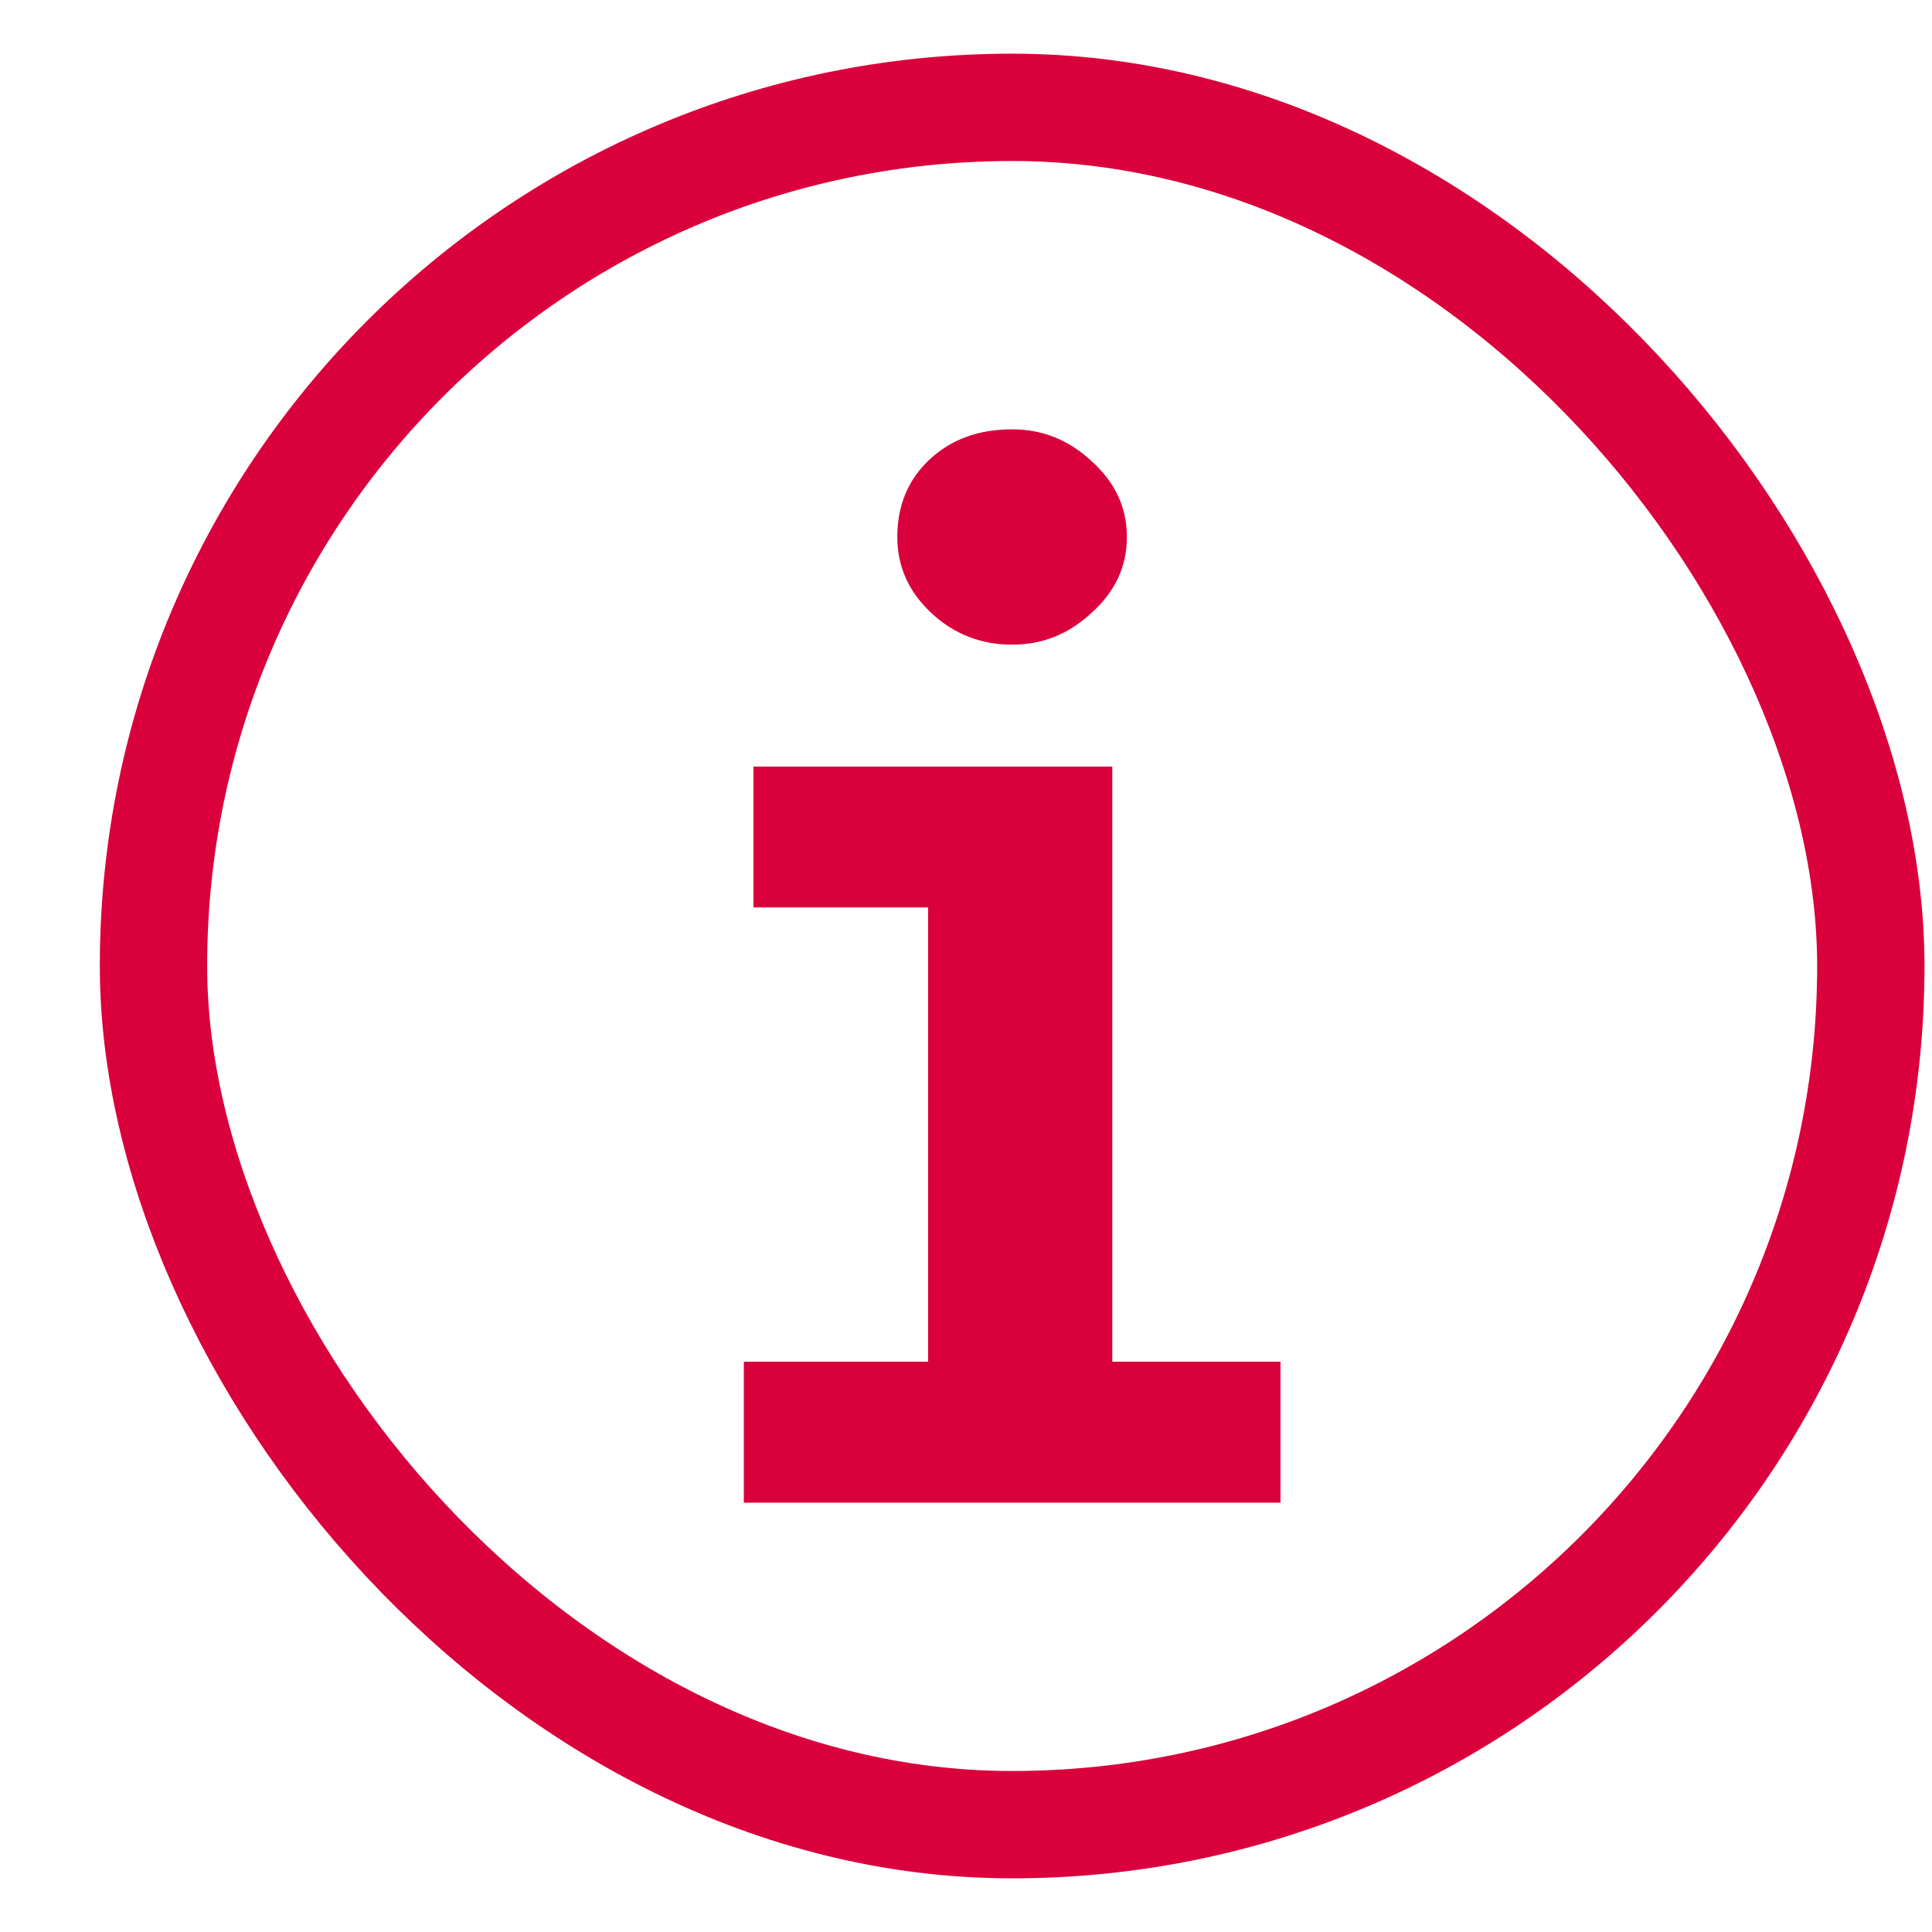
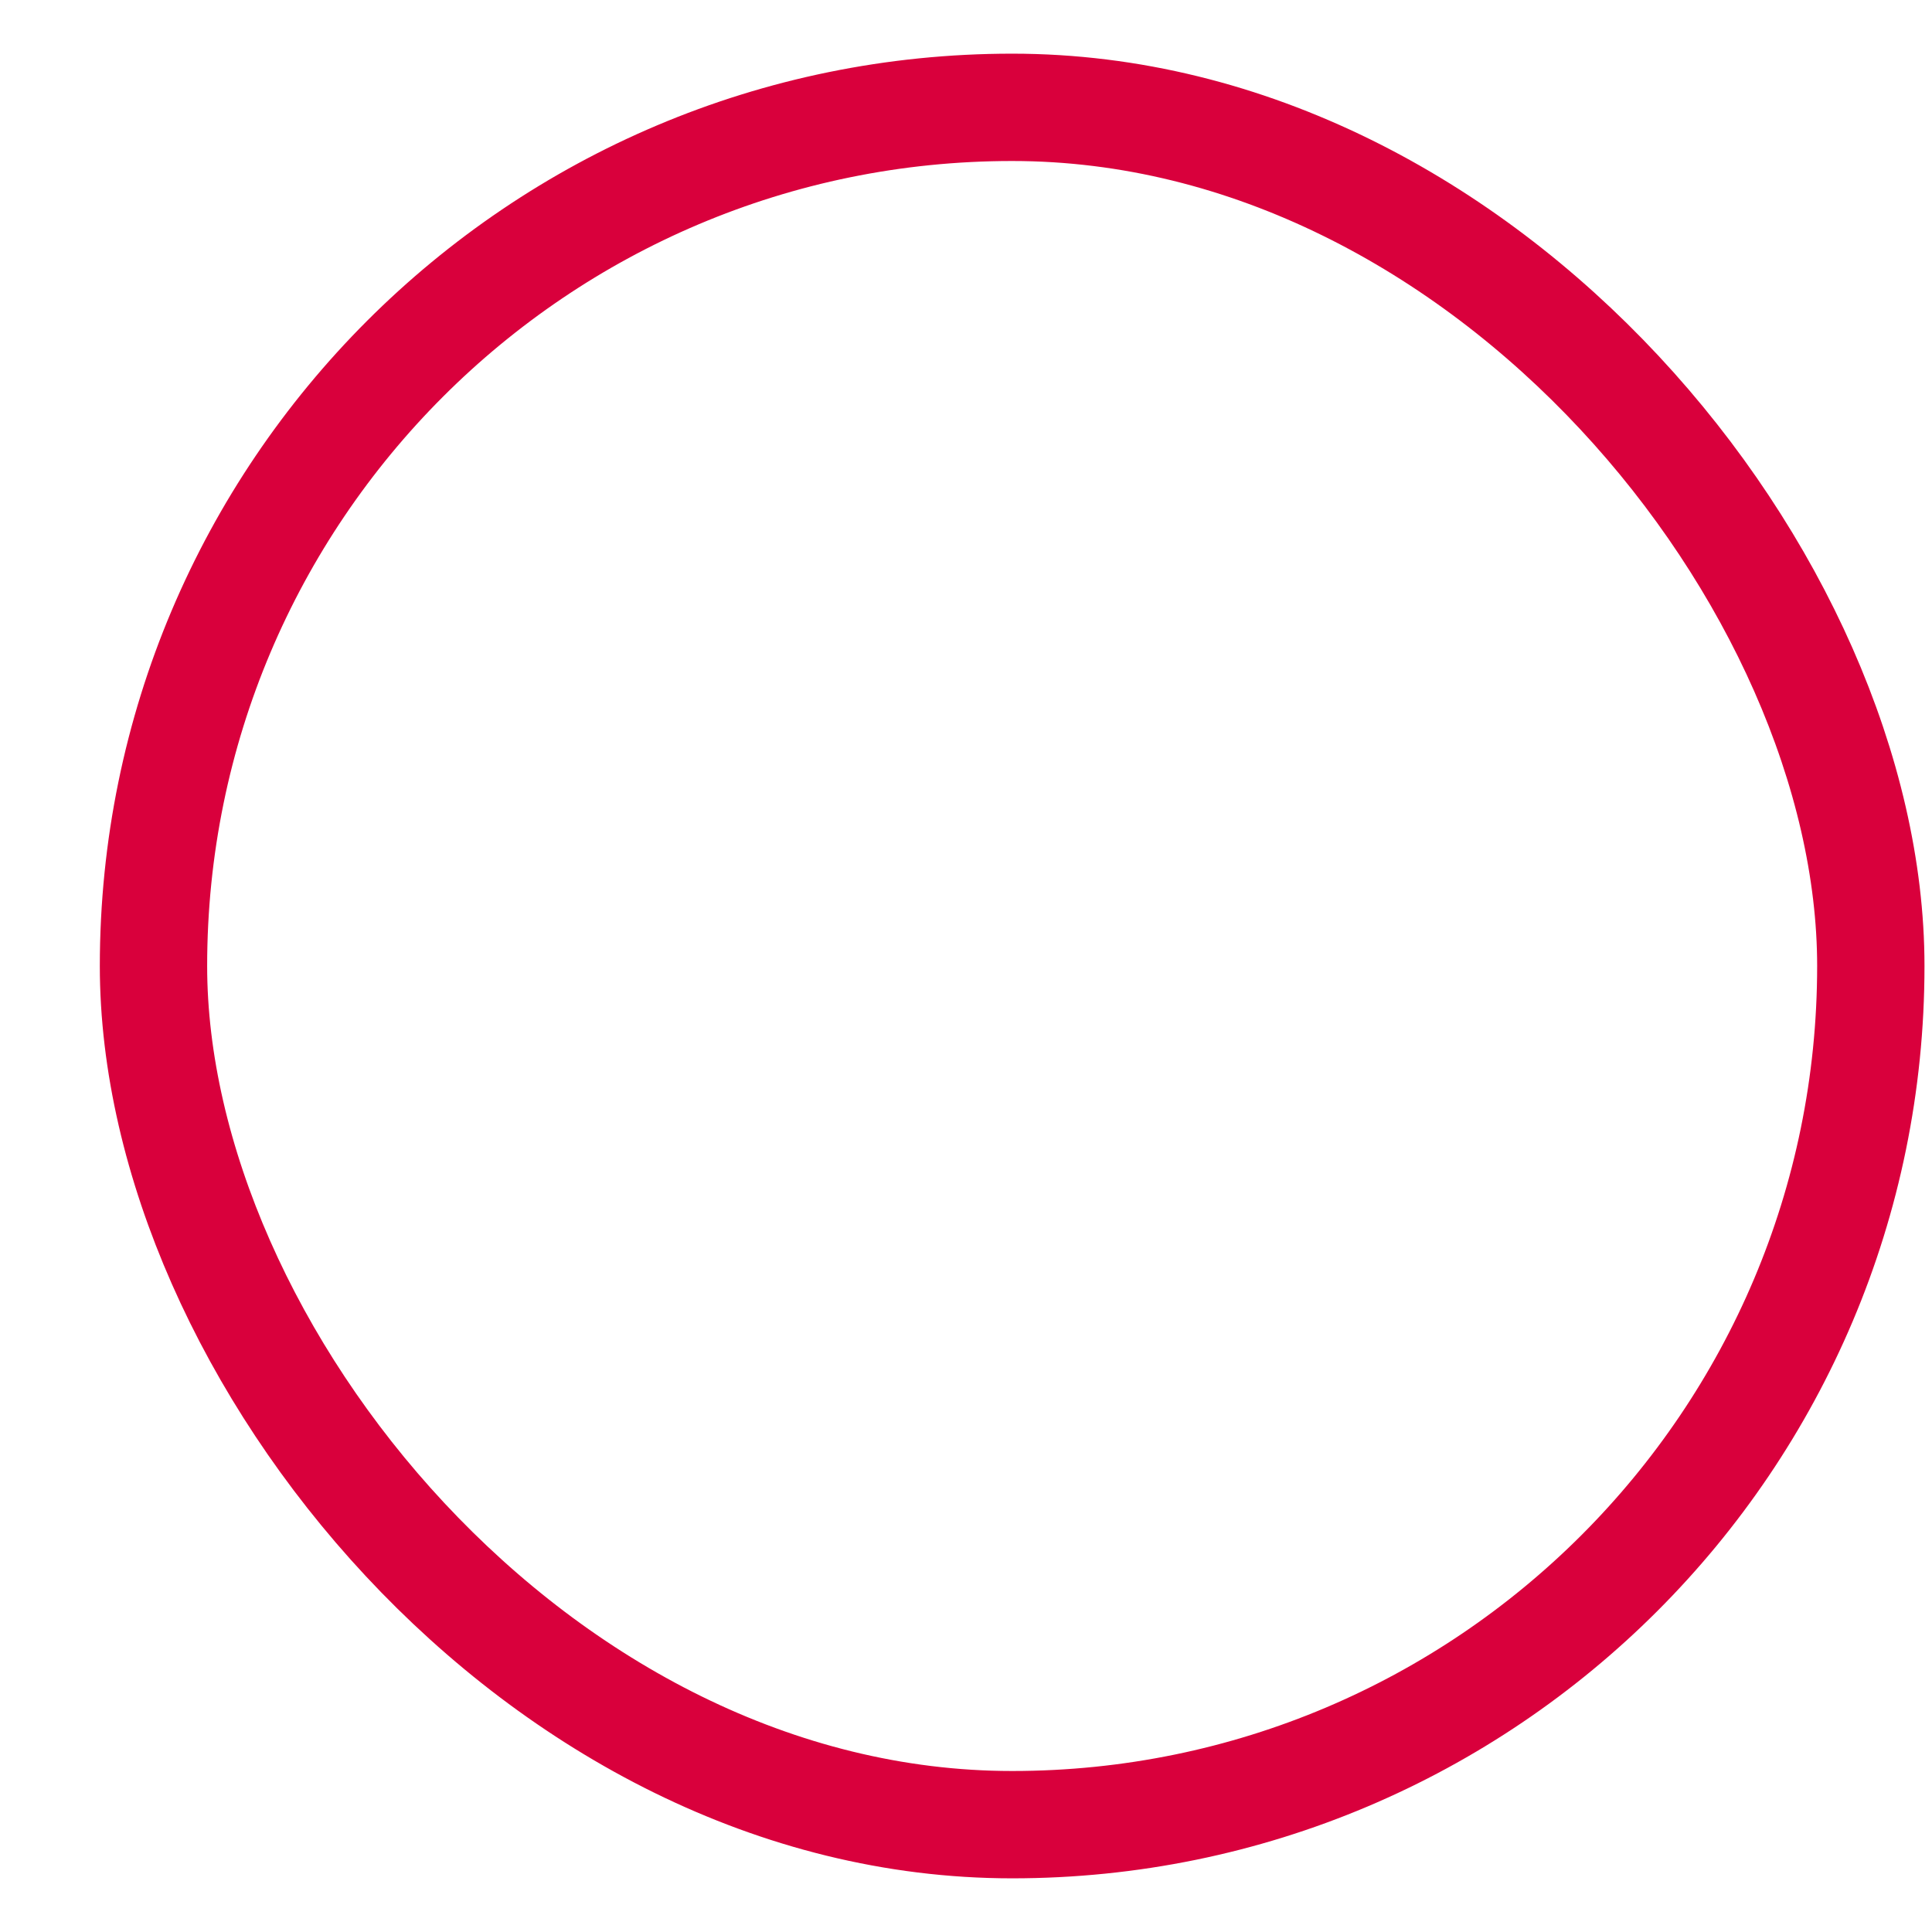
<svg xmlns="http://www.w3.org/2000/svg" width="18" height="18" viewBox="0 0 18 18" fill="none">
  <rect x="1.43" y="1" width="16" height="16" rx="8" stroke="#D9003C" stroke-miterlimit="10" />
-   <path d="M6.93 14V12.687H8.647V8.454H7.02V7.142H10.363V12.687H11.93V14H6.93ZM9.43 6.006C9.139 6.006 8.888 5.908 8.677 5.711C8.466 5.514 8.36 5.278 8.36 5.003C8.36 4.708 8.461 4.467 8.662 4.28C8.862 4.093 9.118 4 9.43 4C9.711 4 9.957 4.098 10.168 4.295C10.389 4.492 10.499 4.728 10.499 5.003C10.499 5.278 10.389 5.514 10.168 5.711C9.957 5.908 9.711 6.006 9.43 6.006Z" fill="#D9003C" />
</svg>